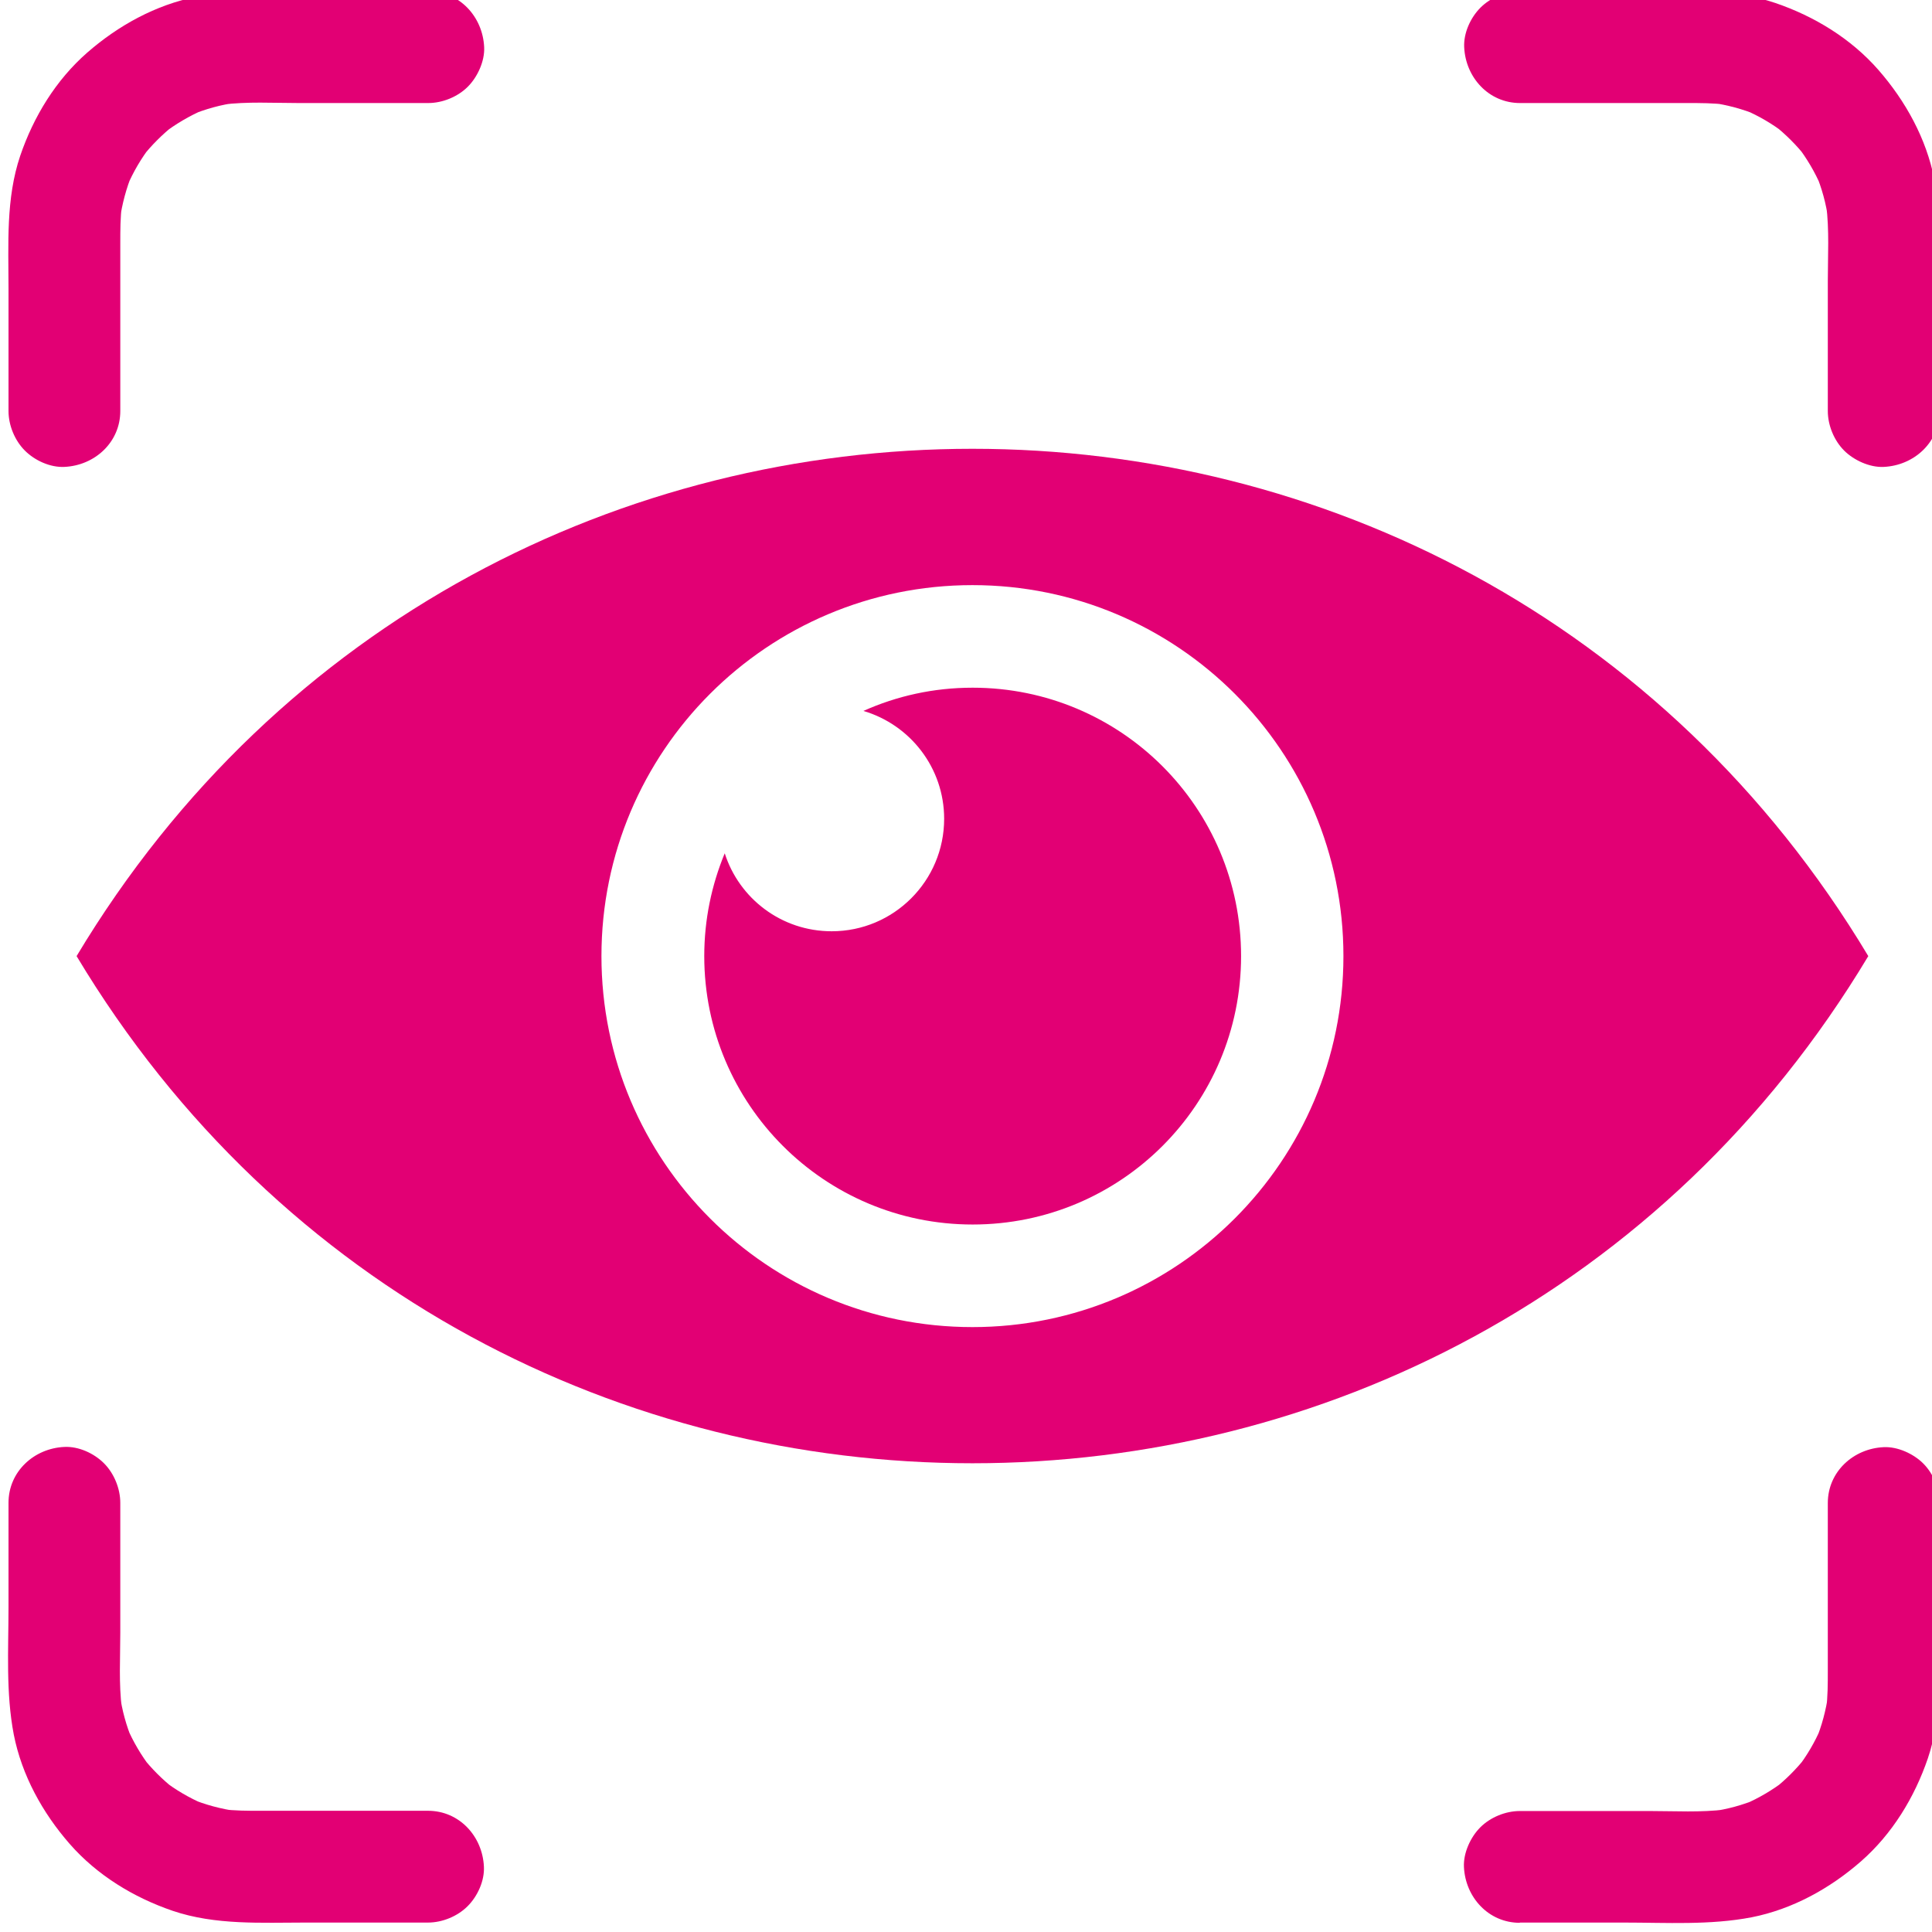
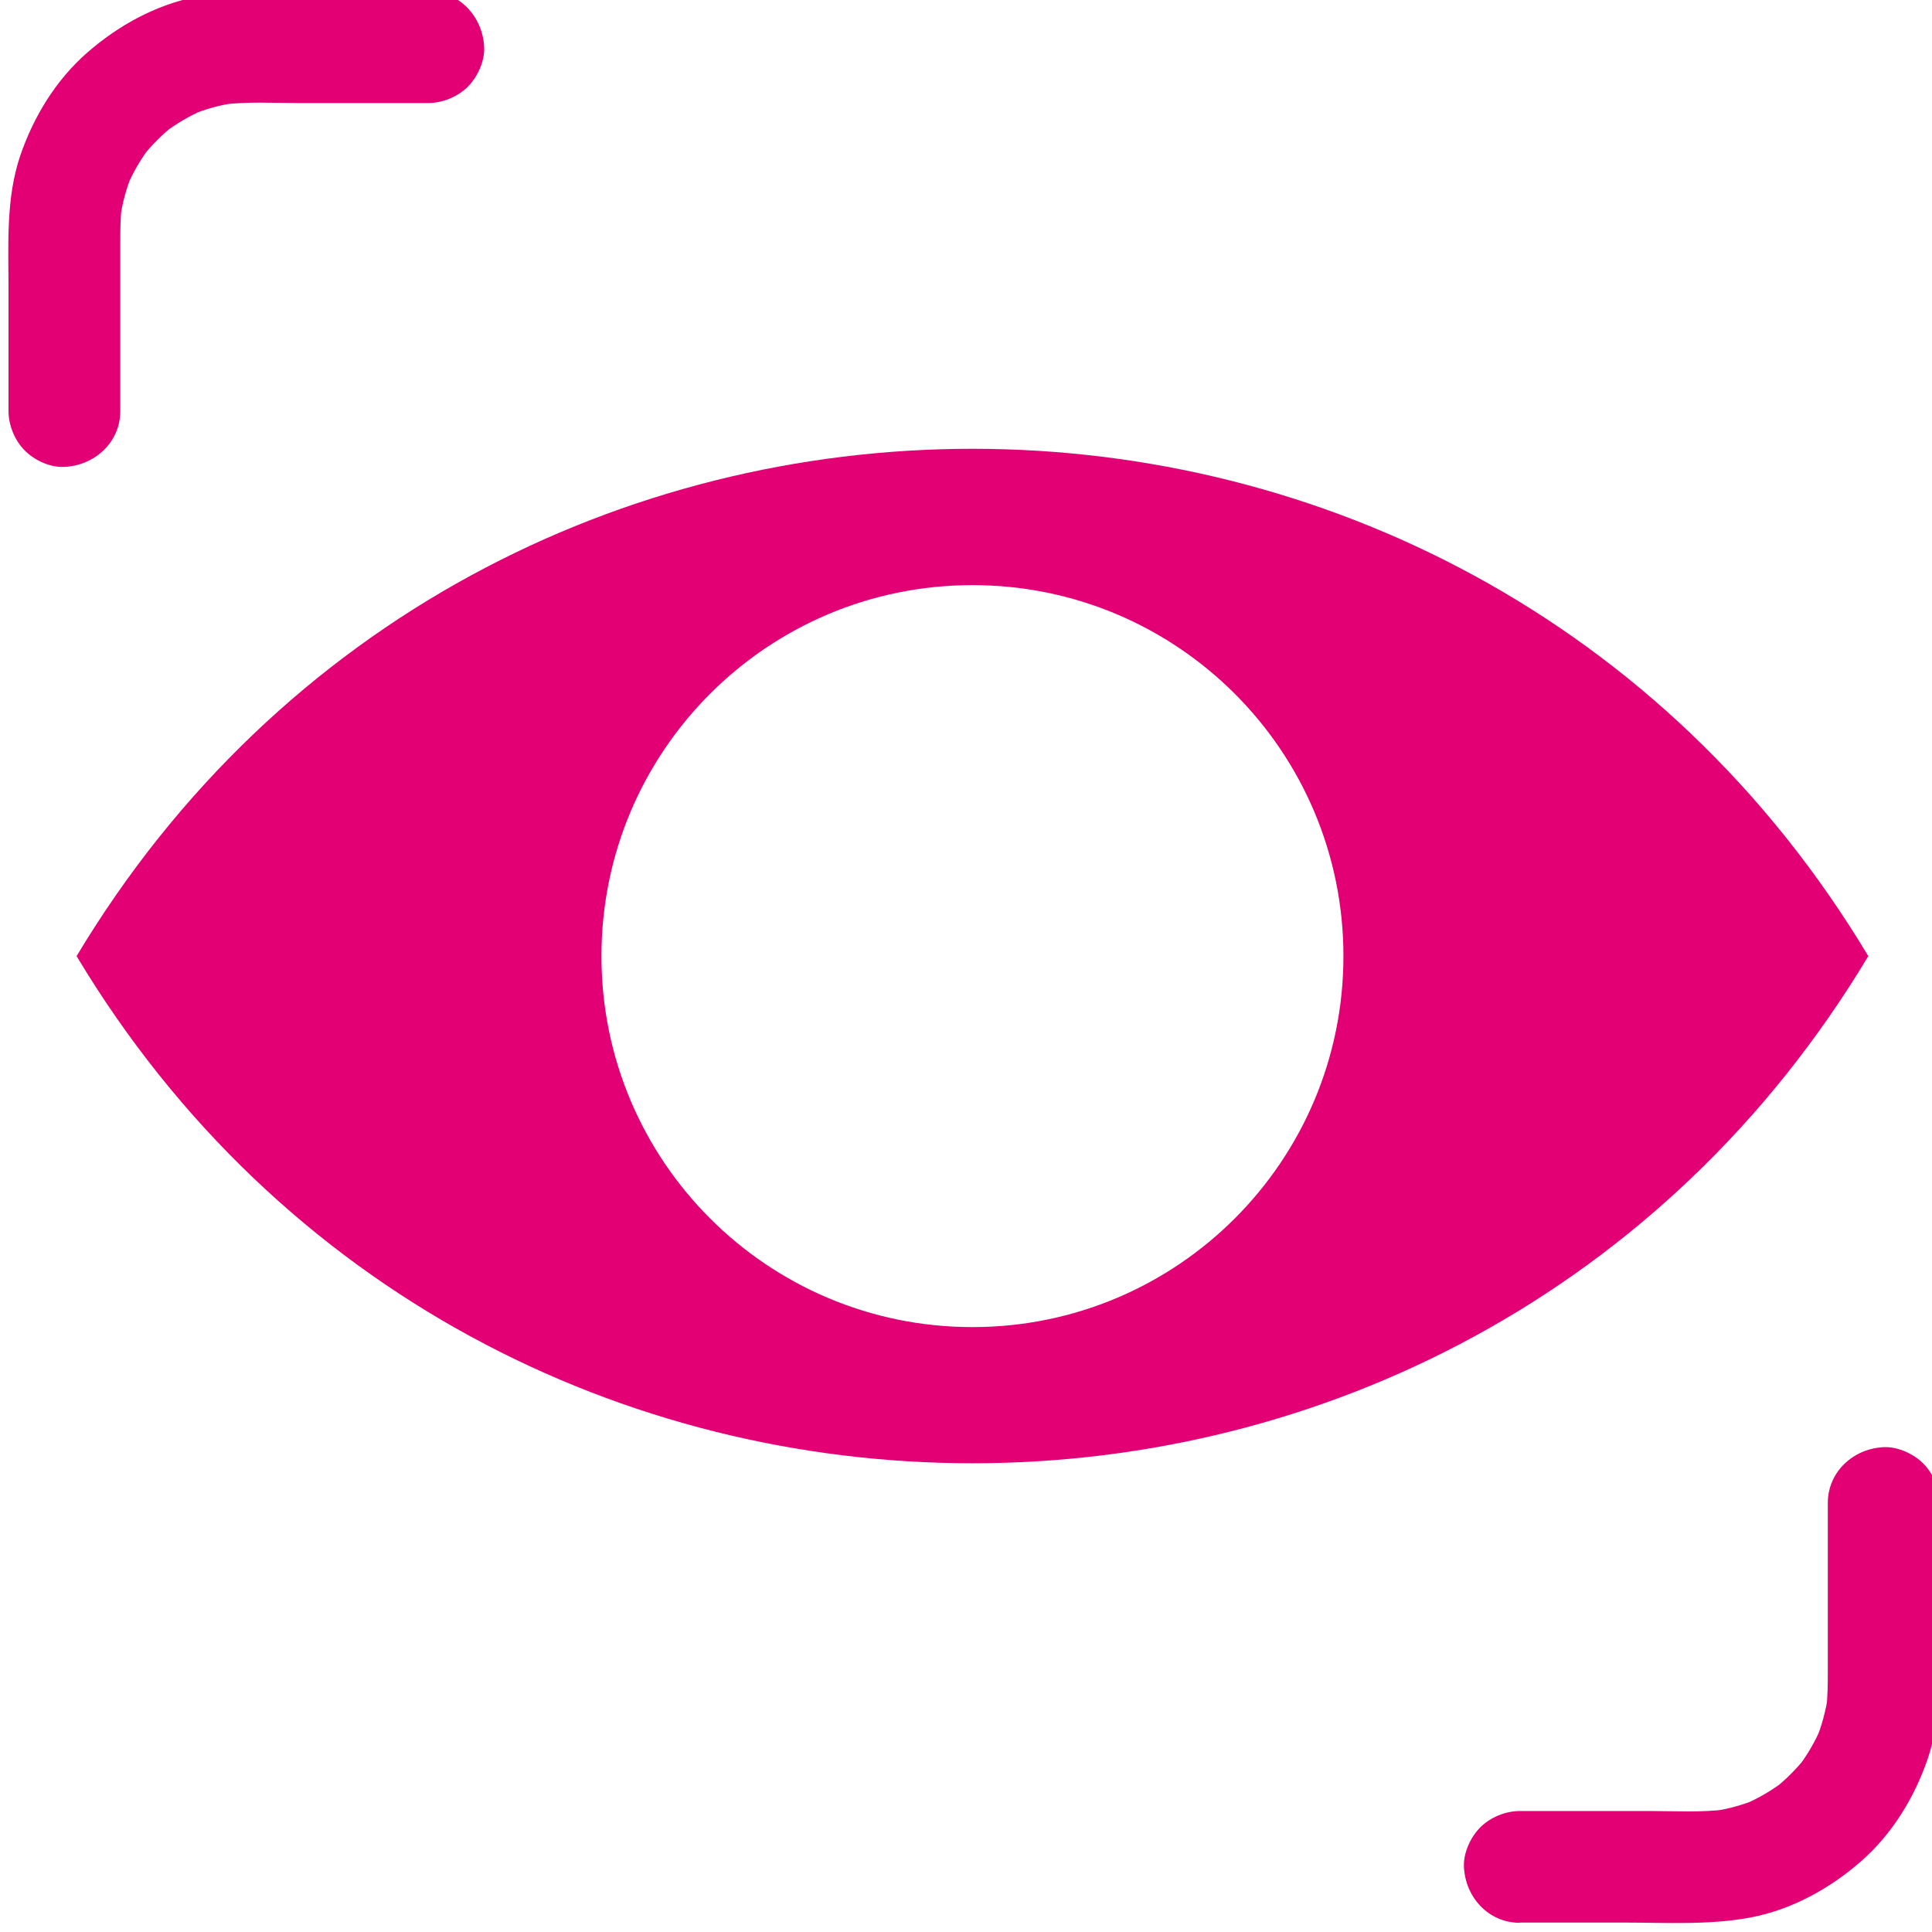
<svg xmlns="http://www.w3.org/2000/svg" id="Layer_1" version="1.1" viewBox="0 0 84 84">
  <defs>
    <style>
      .st0 {
        fill: #e20074;
      }
    </style>
  </defs>
-   <path class="st0" d="M66.08,4.48h7.3c.56,0,1.11,0,1.66.07-.22-.03-.43-.06-.65-.09.7.1,1.38.28,2.03.55-.19-.08-.39-.16-.58-.24.63.27,1.23.62,1.77,1.04-.16-.13-.33-.25-.49-.38.52.41.99.88,1.4,1.4-.13-.16-.25-.33-.38-.49.42.55.77,1.14,1.04,1.77-.08-.19-.16-.39-.24-.58.27.65.46,1.33.55,2.03-.03-.22-.06-.43-.09-.65.14,1.09.07,2.22.07,3.31v5.65c0,.62.27,1.28.71,1.72.42.42,1.11.74,1.72.71,1.32-.06,2.43-1.07,2.43-2.43v-4.53c0-1.84.12-3.73-.23-5.55-.35-1.77-1.25-3.4-2.43-4.75-1.19-1.36-2.78-2.33-4.48-2.91-1.86-.63-3.85-.51-5.78-.51h-5.32c-.62,0-1.28.27-1.72.71s-.74,1.11-.71,1.72c.06,1.32,1.07,2.43,2.43,2.43h0Z" />
  <path class="st0" d="M18.62-.37h-4.53c-1.84,0-3.73-.12-5.55.23-1.77.35-3.4,1.25-4.75,2.43-1.36,1.19-2.33,2.78-2.91,4.48-.63,1.86-.51,3.85-.51,5.78v5.32c0,.62.27,1.28.71,1.72s1.11.74,1.72.71c1.32-.06,2.43-1.07,2.43-2.43v-7.3c0-.56,0-1.11.07-1.66-.03.22-.06.43-.09.65.1-.7.28-1.38.55-2.03-.08.19-.16.39-.24.58.27-.63.62-1.23,1.04-1.77-.13.16-.25.33-.38.49.41-.52.88-.99,1.4-1.4-.16.13-.33.25-.49.38.55-.42,1.14-.77,1.77-1.04-.19.08-.39.16-.58.24.65-.27,1.33-.46,2.03-.55-.22.03-.43.06-.65.09,1.09-.14,2.22-.07,3.31-.07h5.65c.62,0,1.28-.27,1.72-.71.42-.42.74-1.11.71-1.72-.06-1.32-1.07-2.43-2.43-2.43h0Z" />
-   <path class="st0" d="M18.62,78.73h-7.3c-.56,0-1.11,0-1.66-.07.22.03.43.06.65.09-.7-.1-1.38-.28-2.03-.55.19.08.39.16.58.24-.63-.27-1.23-.62-1.77-1.04.16.13.33.25.49.38-.52-.41-.99-.88-1.4-1.4.13.16.25.33.38.49-.42-.55-.77-1.14-1.04-1.77.08.19.16.39.24.58-.27-.65-.46-1.33-.55-2.03.03.22.06.43.09.65-.14-1.09-.07-2.22-.07-3.31v-5.65c0-.62-.27-1.28-.71-1.72s-1.11-.74-1.72-.71c-1.32.06-2.43,1.07-2.43,2.43v4.53c0,1.84-.12,3.73.23,5.55.35,1.77,1.25,3.4,2.43,4.75,1.19,1.36,2.78,2.33,4.48,2.91,1.86.63,3.85.51,5.78.51h5.32c.62,0,1.28-.27,1.72-.71s.74-1.11.71-1.72c-.06-1.32-1.07-2.43-2.43-2.43h0Z" />
  <path class="st0" d="M66.08,83.59h4.53c1.84,0,3.73.12,5.55-.23,1.77-.35,3.4-1.25,4.75-2.43,1.36-1.19,2.33-2.78,2.91-4.48.63-1.86.51-3.85.51-5.78v-5.32c0-.62-.27-1.28-.71-1.72-.42-.42-1.11-.74-1.72-.71-1.32.06-2.43,1.07-2.43,2.43v7.3c0,.56,0,1.11-.07,1.66.03-.22.06-.43.09-.65-.1.7-.28,1.38-.55,2.03.08-.19.16-.39.24-.58-.27.63-.62,1.23-1.04,1.77.13-.16.25-.33.38-.49-.41.52-.88.99-1.4,1.4.16-.13.33-.25.49-.38-.55.42-1.14.77-1.77,1.04.19-.08.39-.16.58-.24-.65.27-1.33.46-2.03.55.22-.03.43-.06.65-.09-1.09.14-2.22.07-3.31.07h-5.65c-.62,0-1.28.27-1.72.71-.42.42-.74,1.11-.71,1.72.06,1.32,1.07,2.43,2.43,2.43h0Z" />
-   <path class="st0" d="M81.23,41.57C63.59,12.16,20.97,12.16,3.33,41.57h0s0,0,0,0c17.64,29.4,60.26,29.4,77.9,0h0s0,0,0,0ZM42.28,57.7c-8.91,0-16.13-7.22-16.13-16.13s7.22-16.13,16.13-16.13,16.13,7.22,16.13,16.13-7.22,16.13-16.13,16.13Z" />
-   <path class="st0" d="M42.28,29.9c-1.69,0-3.29.36-4.74,1.01,2.03.6,3.51,2.47,3.51,4.69,0,2.7-2.19,4.89-4.89,4.89-2.18,0-4.02-1.42-4.65-3.39-.57,1.38-.89,2.88-.89,4.47,0,6.44,5.22,11.67,11.67,11.67s11.67-5.22,11.67-11.67-5.22-11.67-11.67-11.67Z" />
+   <path class="st0" d="M81.23,41.57C63.59,12.16,20.97,12.16,3.33,41.57h0s0,0,0,0c17.64,29.4,60.26,29.4,77.9,0h0s0,0,0,0M42.28,57.7c-8.91,0-16.13-7.22-16.13-16.13s7.22-16.13,16.13-16.13,16.13,7.22,16.13,16.13-7.22,16.13-16.13,16.13Z" />
</svg>